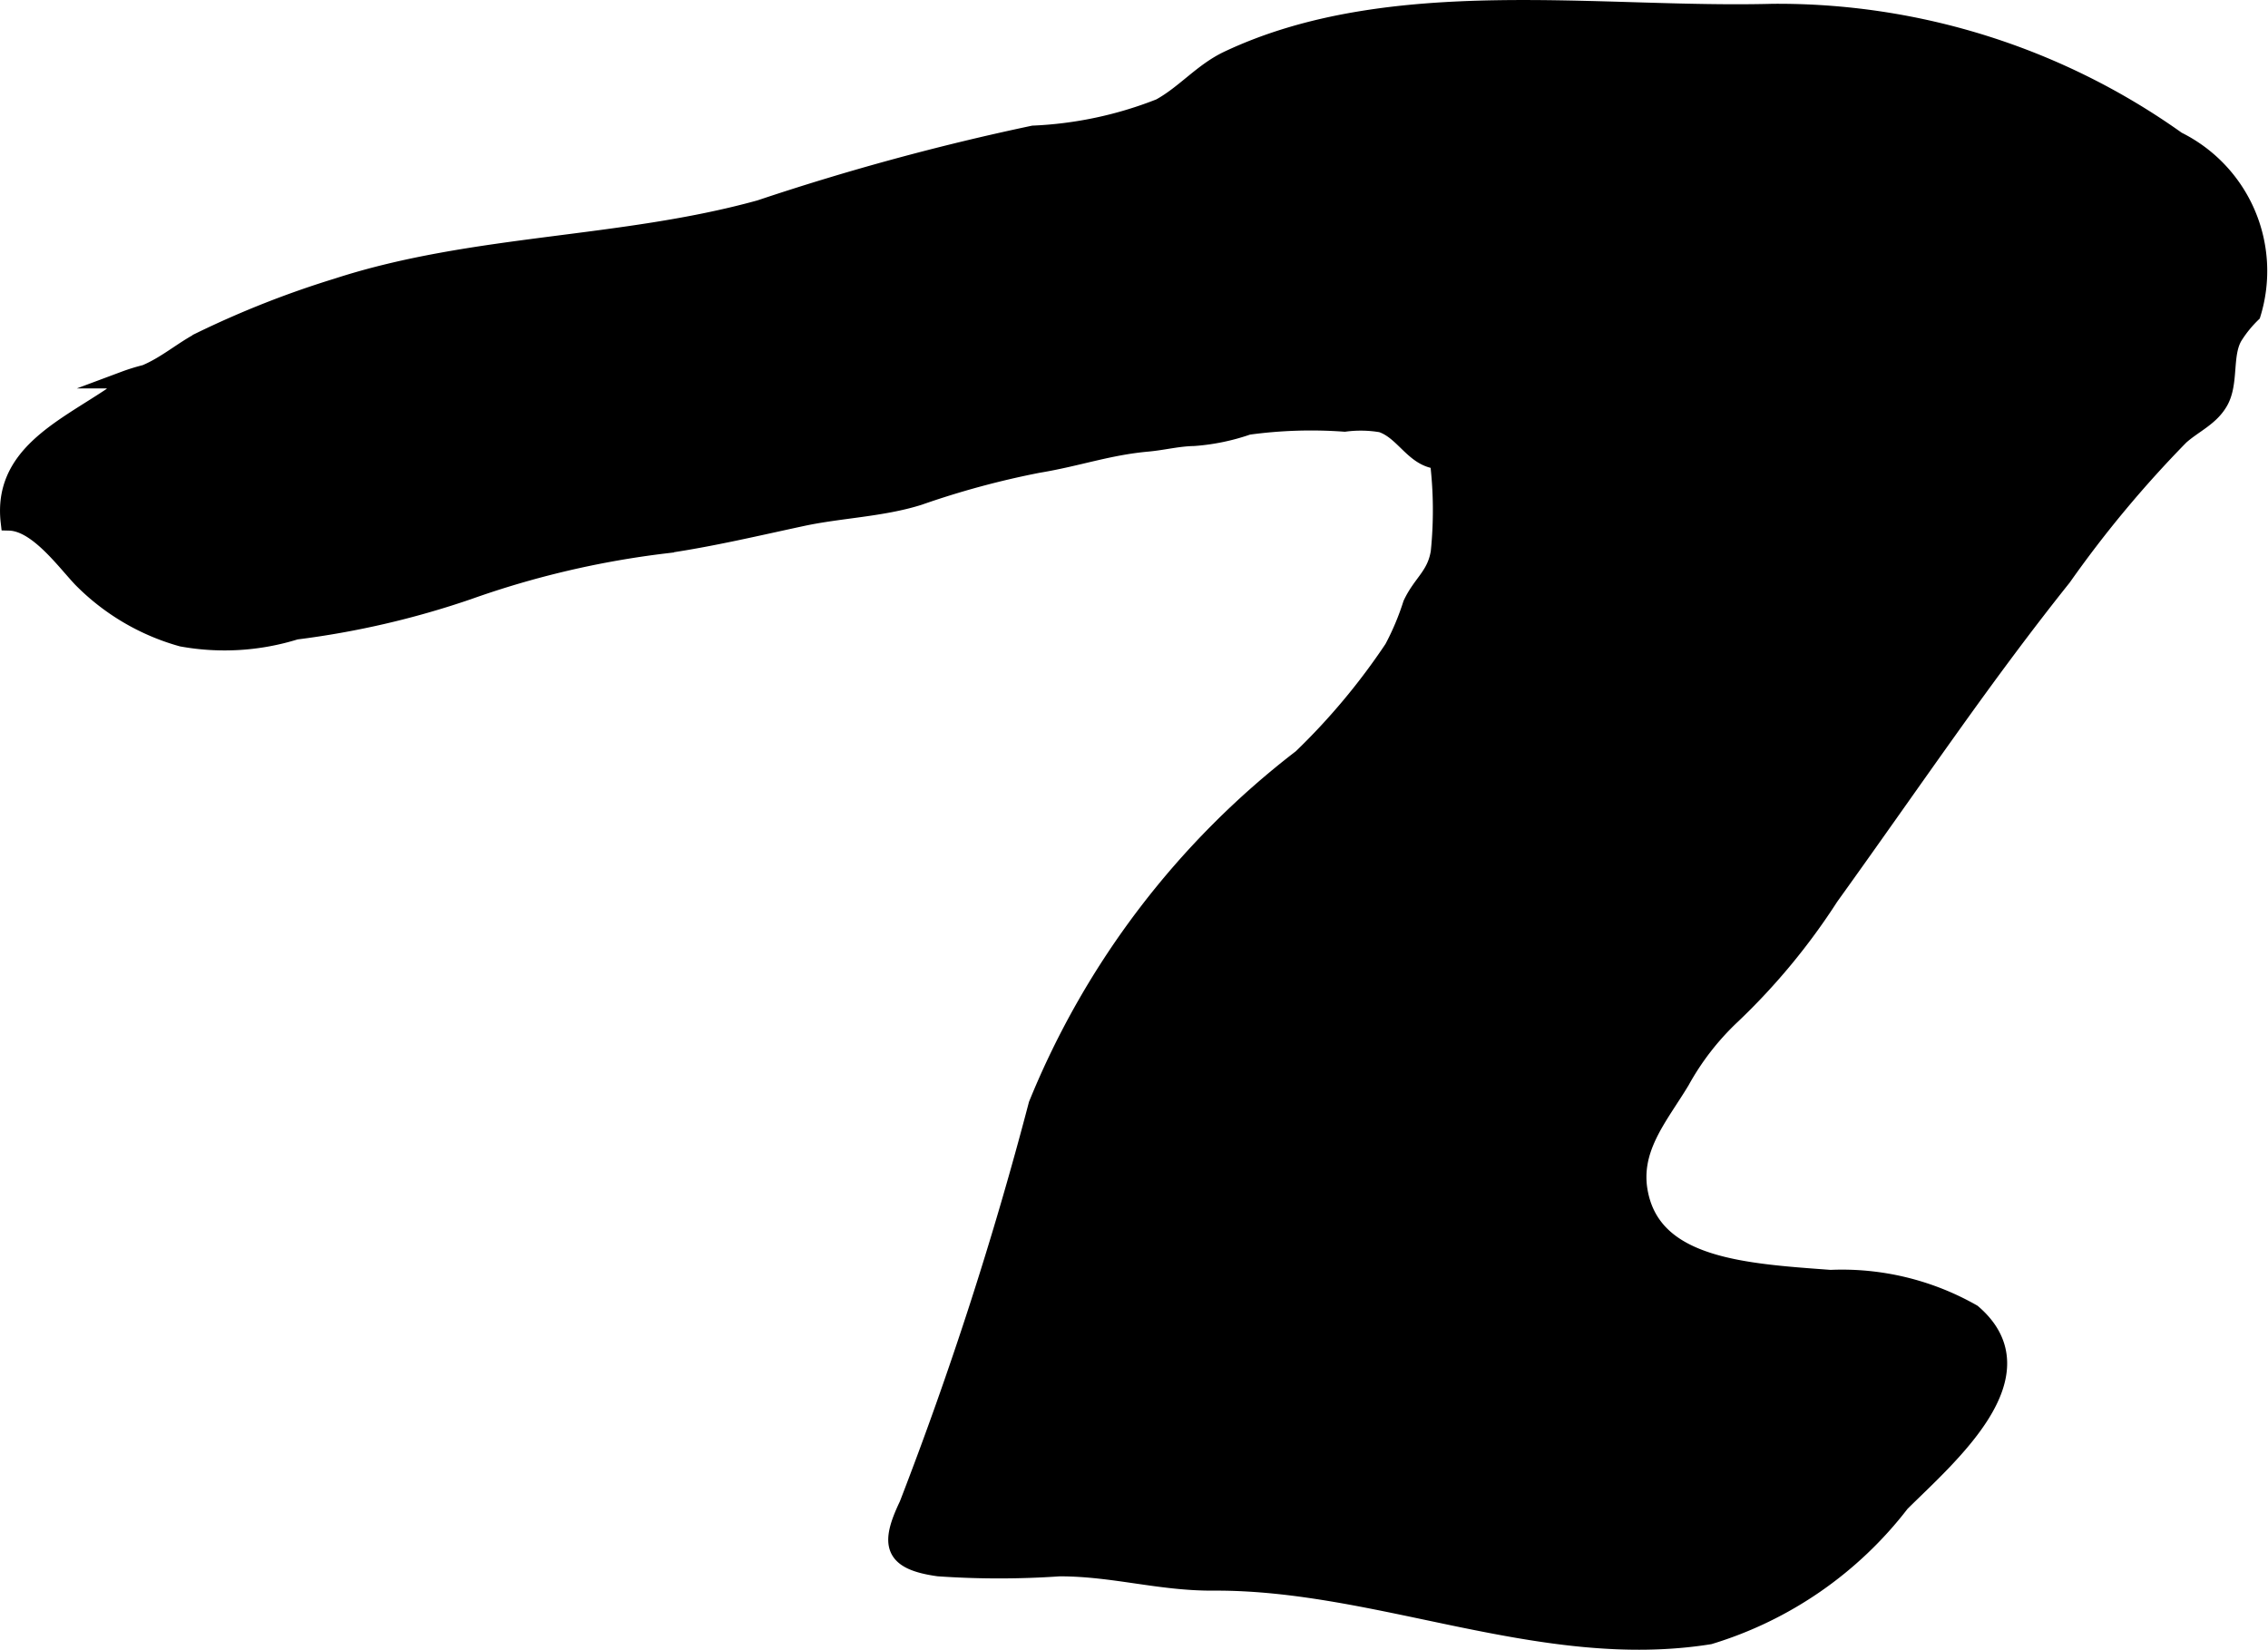
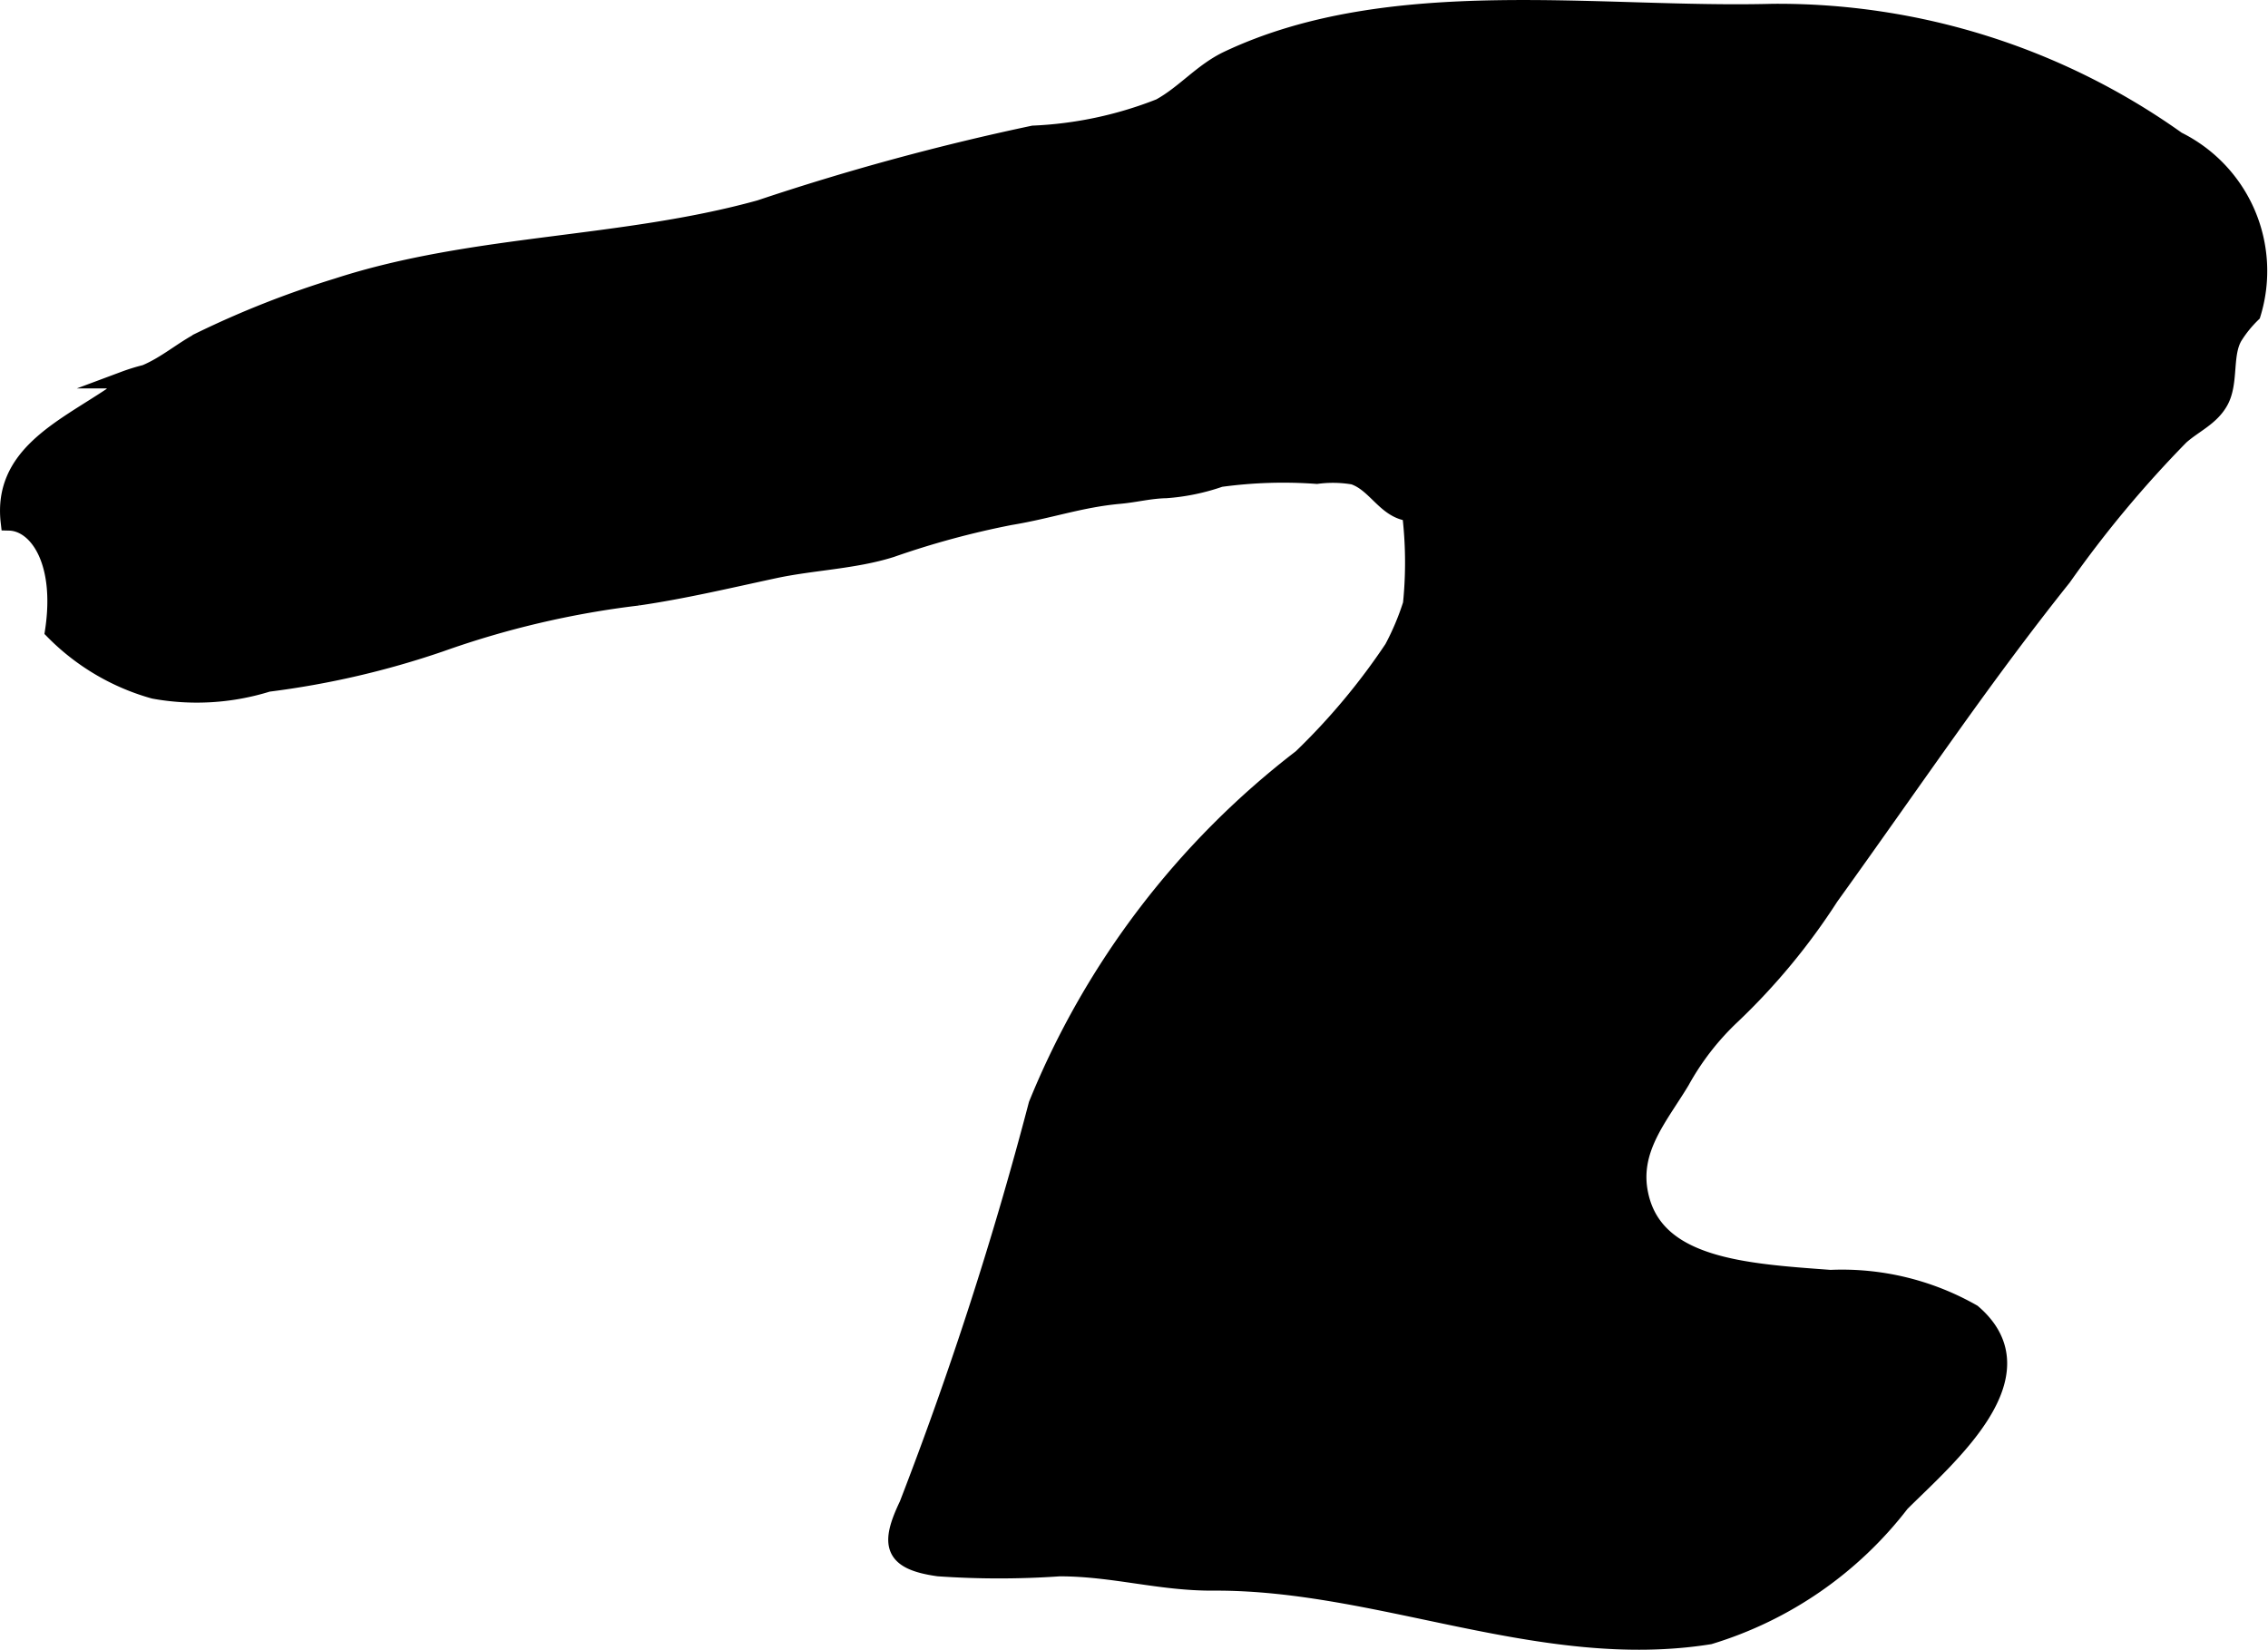
<svg xmlns="http://www.w3.org/2000/svg" version="1.1" width="6.988mm" height="5.084mm" viewBox="0 0 19.81 14.412">
  <defs>
    <style type="text/css">
      .a {
        stroke: #000;
        stroke-miterlimit: 10;
        stroke-width: 0.15px;
        fill-rule: evenodd;
      }
    </style>
  </defs>
-   <path class="a" d="M15.988,11.168a2.304,2.304,0,0,1,1.242.3c.632.542-.215,1.255-.625,1.663a3.332,3.332,0,0,1-1.673,1.158c-1.464.234-2.884-.477-4.331-.469-.471.003-.873-.125-1.346-.125a7.649,7.649,0,0,1-1.058,0c-.409-.057-.433-.205-.268-.55a32.497,32.497,0,0,0,1.13-3.496A7.272,7.272,0,0,1,11.368,6.619a5.791,5.791,0,0,0,.798-.955,2.298,2.298,0,0,0,.163-.387c.086-.185.211-.249.243-.456a3.586,3.586,0,0,0-.008-.799c-.216-.016-.299-.253-.498-.32a1.07,1.07,0,0,0-.321-.006,4.047,4.047,0,0,0-.844.027,1.841,1.841,0,0,1-.473.098c-.143.003-.263.036-.404.049-.345.031-.607.128-.957.186a7.495,7.495,0,0,0-1.04.282c-.322.102-.688.112-1.019.183-.396.085-.791.179-1.195.238a7.959,7.959,0,0,0-1.726.405,7.532,7.532,0,0,1-1.504.348,2.086,2.086,0,0,1-.995.061,1.977,1.977,0,0,1-.877-.517C.561,4.897.323,4.566.081,4.56c-.067-.578.457-.811.885-1.096.056-.037.051-.104.12-.146a1.698,1.698,0,0,1,.184-.057c.18-.075.325-.205.487-.288A8.269,8.269,0,0,1,2.946,2.505c1.191-.387,2.485-.348,3.692-.683a21.524,21.524,0,0,1,2.387-.65A3.403,3.403,0,0,0,10.132.936c.215-.118.368-.31.594-.417,1.424-.672,3.238-.37,4.757-.411a6.008,6.008,0,0,1,3.535,1.116,1.275,1.275,0,0,1,.654,1.518,1.053,1.053,0,0,0-.154.189c-.101.157-.035.409-.131.577-.08.141-.226.199-.343.304a9.929,9.929,0,0,0-1.026,1.232c-.334.418-.651.848-.964,1.286-.358.501-.71,1.006-1.069,1.505a5.643,5.643,0,0,1-.857,1.036,2.329,2.329,0,0,0-.444.572c-.19.316-.445.598-.362.99C14.454,11.067,15.24,11.113,15.988,11.168Z" />
+   <path class="a" d="M15.988,11.168a2.304,2.304,0,0,1,1.242.3c.632.542-.215,1.255-.625,1.663a3.332,3.332,0,0,1-1.673,1.158c-1.464.234-2.884-.477-4.331-.469-.471.003-.873-.125-1.346-.125a7.649,7.649,0,0,1-1.058,0c-.409-.057-.433-.205-.268-.55a32.497,32.497,0,0,0,1.13-3.496A7.272,7.272,0,0,1,11.368,6.619a5.791,5.791,0,0,0,.798-.955,2.298,2.298,0,0,0,.163-.387a3.586,3.586,0,0,0-.008-.799c-.216-.016-.299-.253-.498-.32a1.07,1.07,0,0,0-.321-.006,4.047,4.047,0,0,0-.844.027,1.841,1.841,0,0,1-.473.098c-.143.003-.263.036-.404.049-.345.031-.607.128-.957.186a7.495,7.495,0,0,0-1.04.282c-.322.102-.688.112-1.019.183-.396.085-.791.179-1.195.238a7.959,7.959,0,0,0-1.726.405,7.532,7.532,0,0,1-1.504.348,2.086,2.086,0,0,1-.995.061,1.977,1.977,0,0,1-.877-.517C.561,4.897.323,4.566.081,4.56c-.067-.578.457-.811.885-1.096.056-.037.051-.104.12-.146a1.698,1.698,0,0,1,.184-.057c.18-.075.325-.205.487-.288A8.269,8.269,0,0,1,2.946,2.505c1.191-.387,2.485-.348,3.692-.683a21.524,21.524,0,0,1,2.387-.65A3.403,3.403,0,0,0,10.132.936c.215-.118.368-.31.594-.417,1.424-.672,3.238-.37,4.757-.411a6.008,6.008,0,0,1,3.535,1.116,1.275,1.275,0,0,1,.654,1.518,1.053,1.053,0,0,0-.154.189c-.101.157-.035.409-.131.577-.08.141-.226.199-.343.304a9.929,9.929,0,0,0-1.026,1.232c-.334.418-.651.848-.964,1.286-.358.501-.71,1.006-1.069,1.505a5.643,5.643,0,0,1-.857,1.036,2.329,2.329,0,0,0-.444.572c-.19.316-.445.598-.362.99C14.454,11.067,15.24,11.113,15.988,11.168Z" />
</svg>